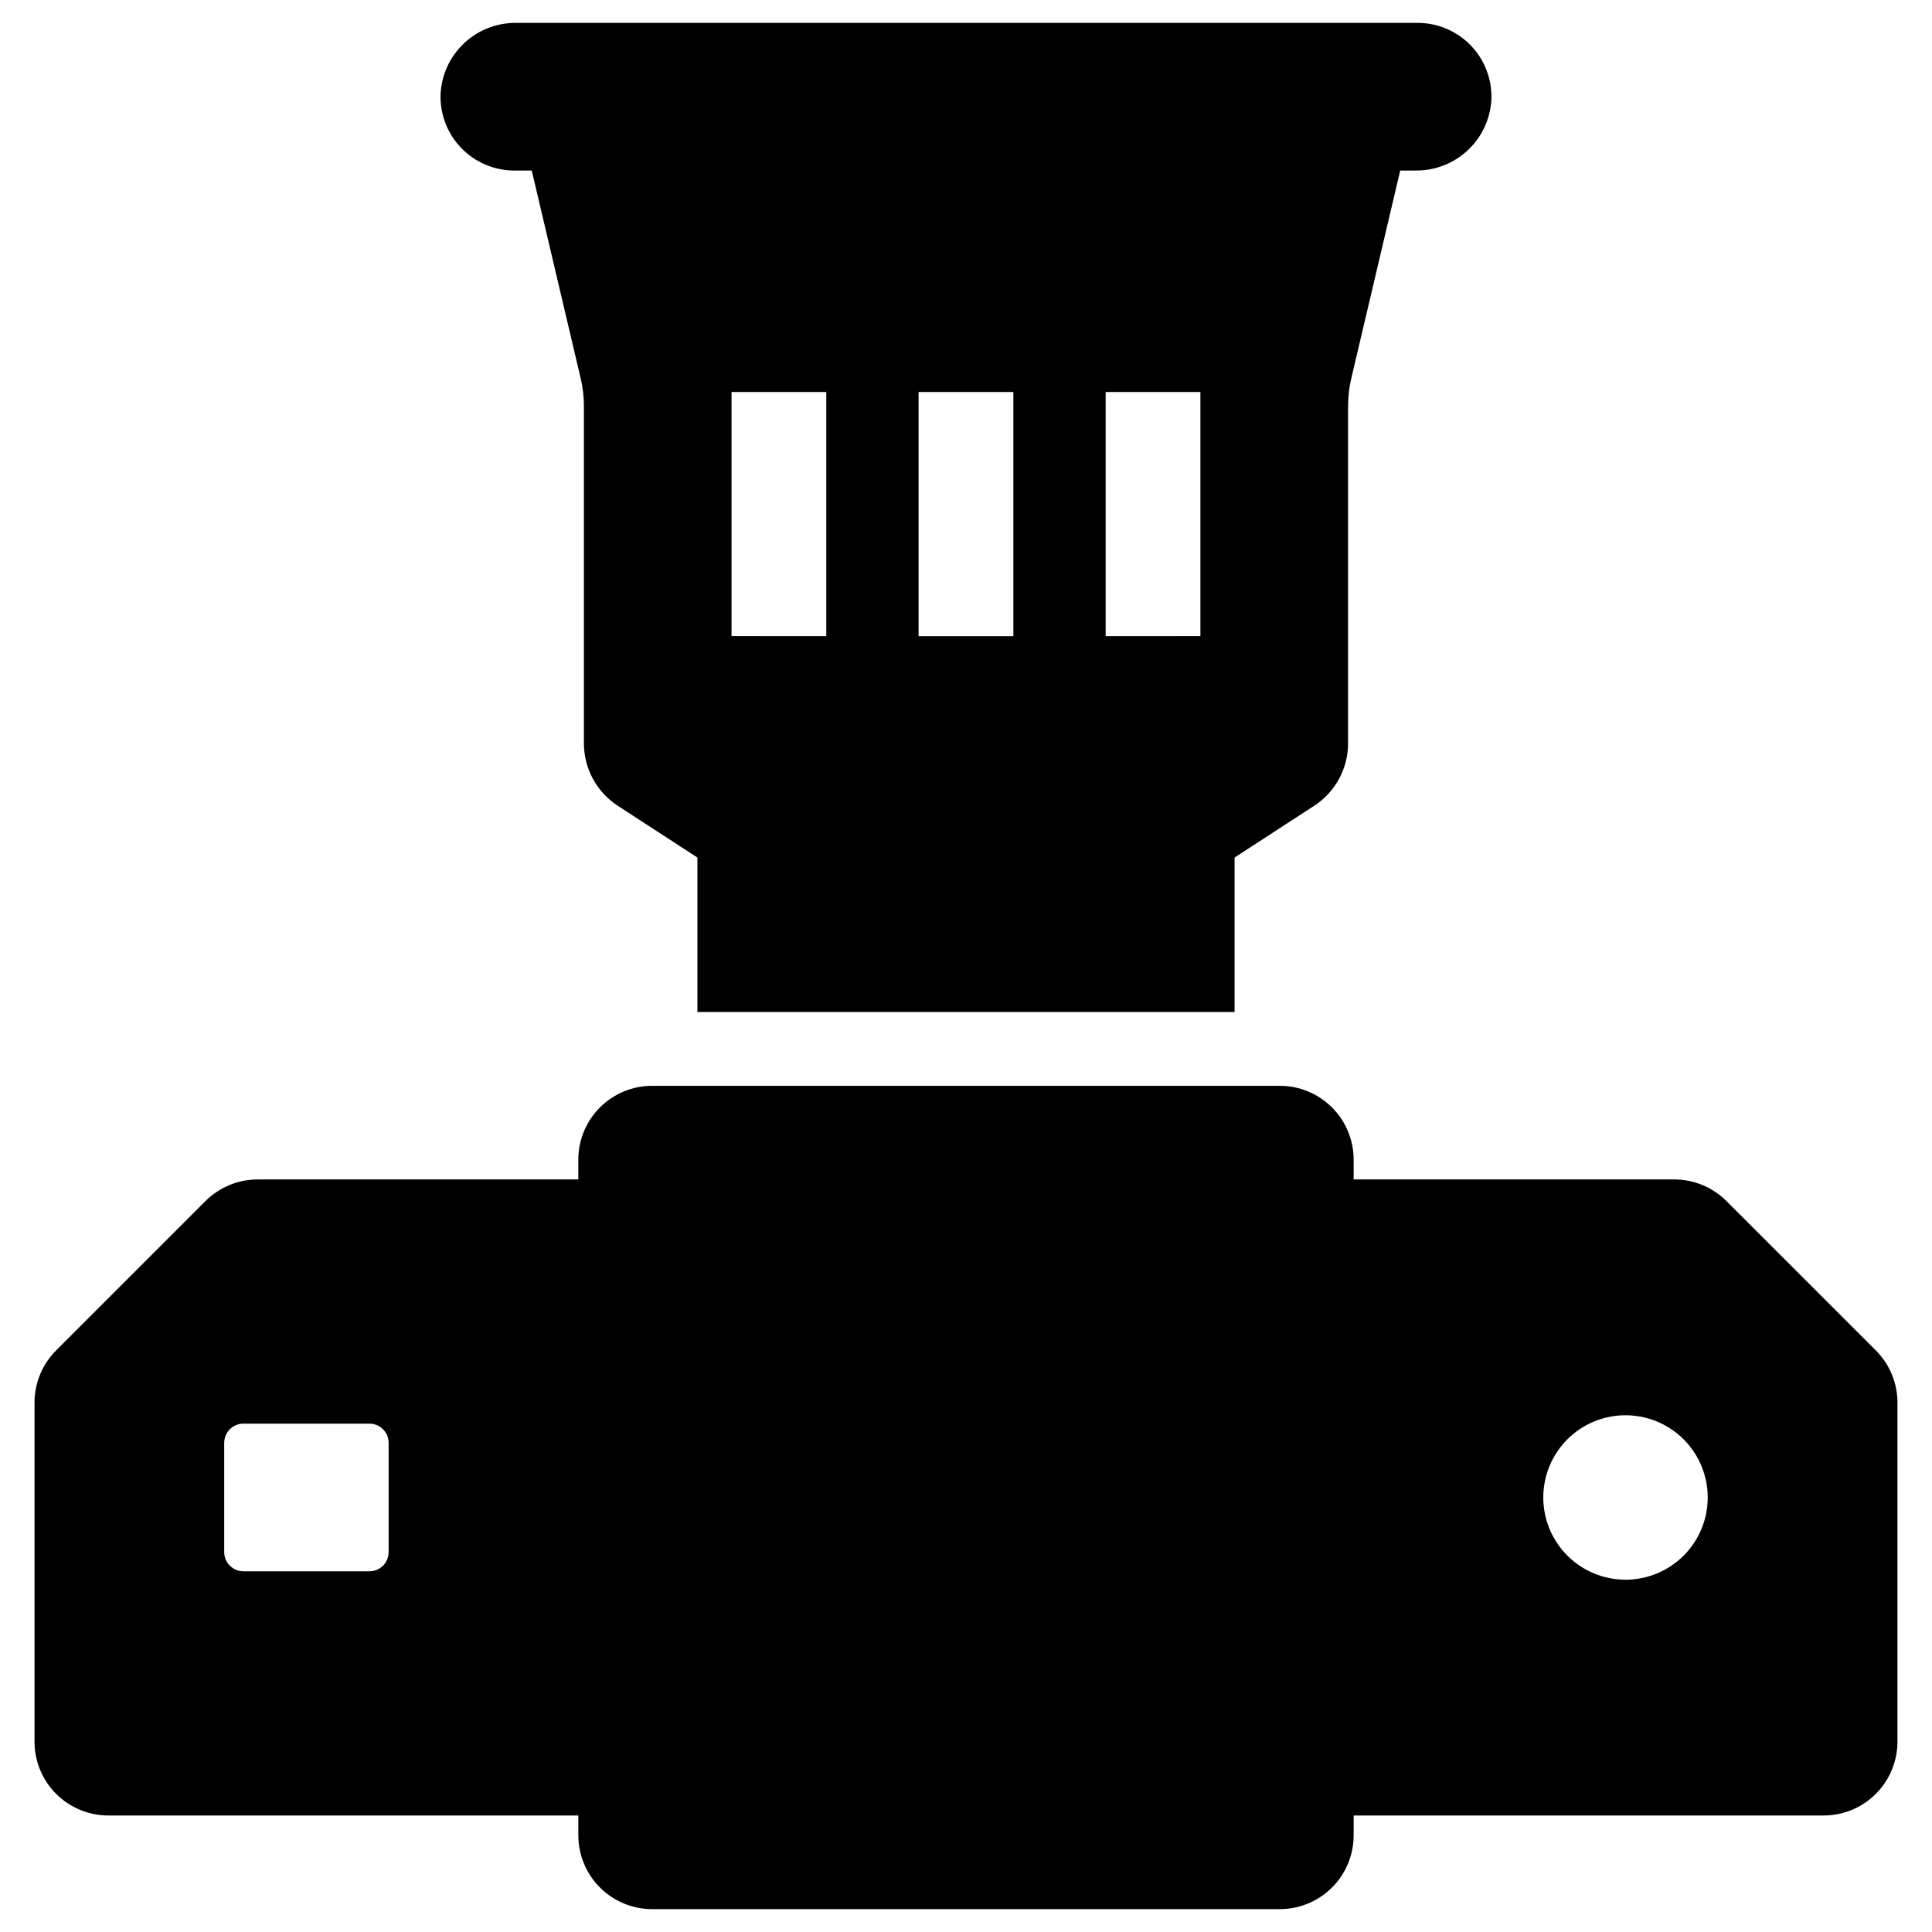
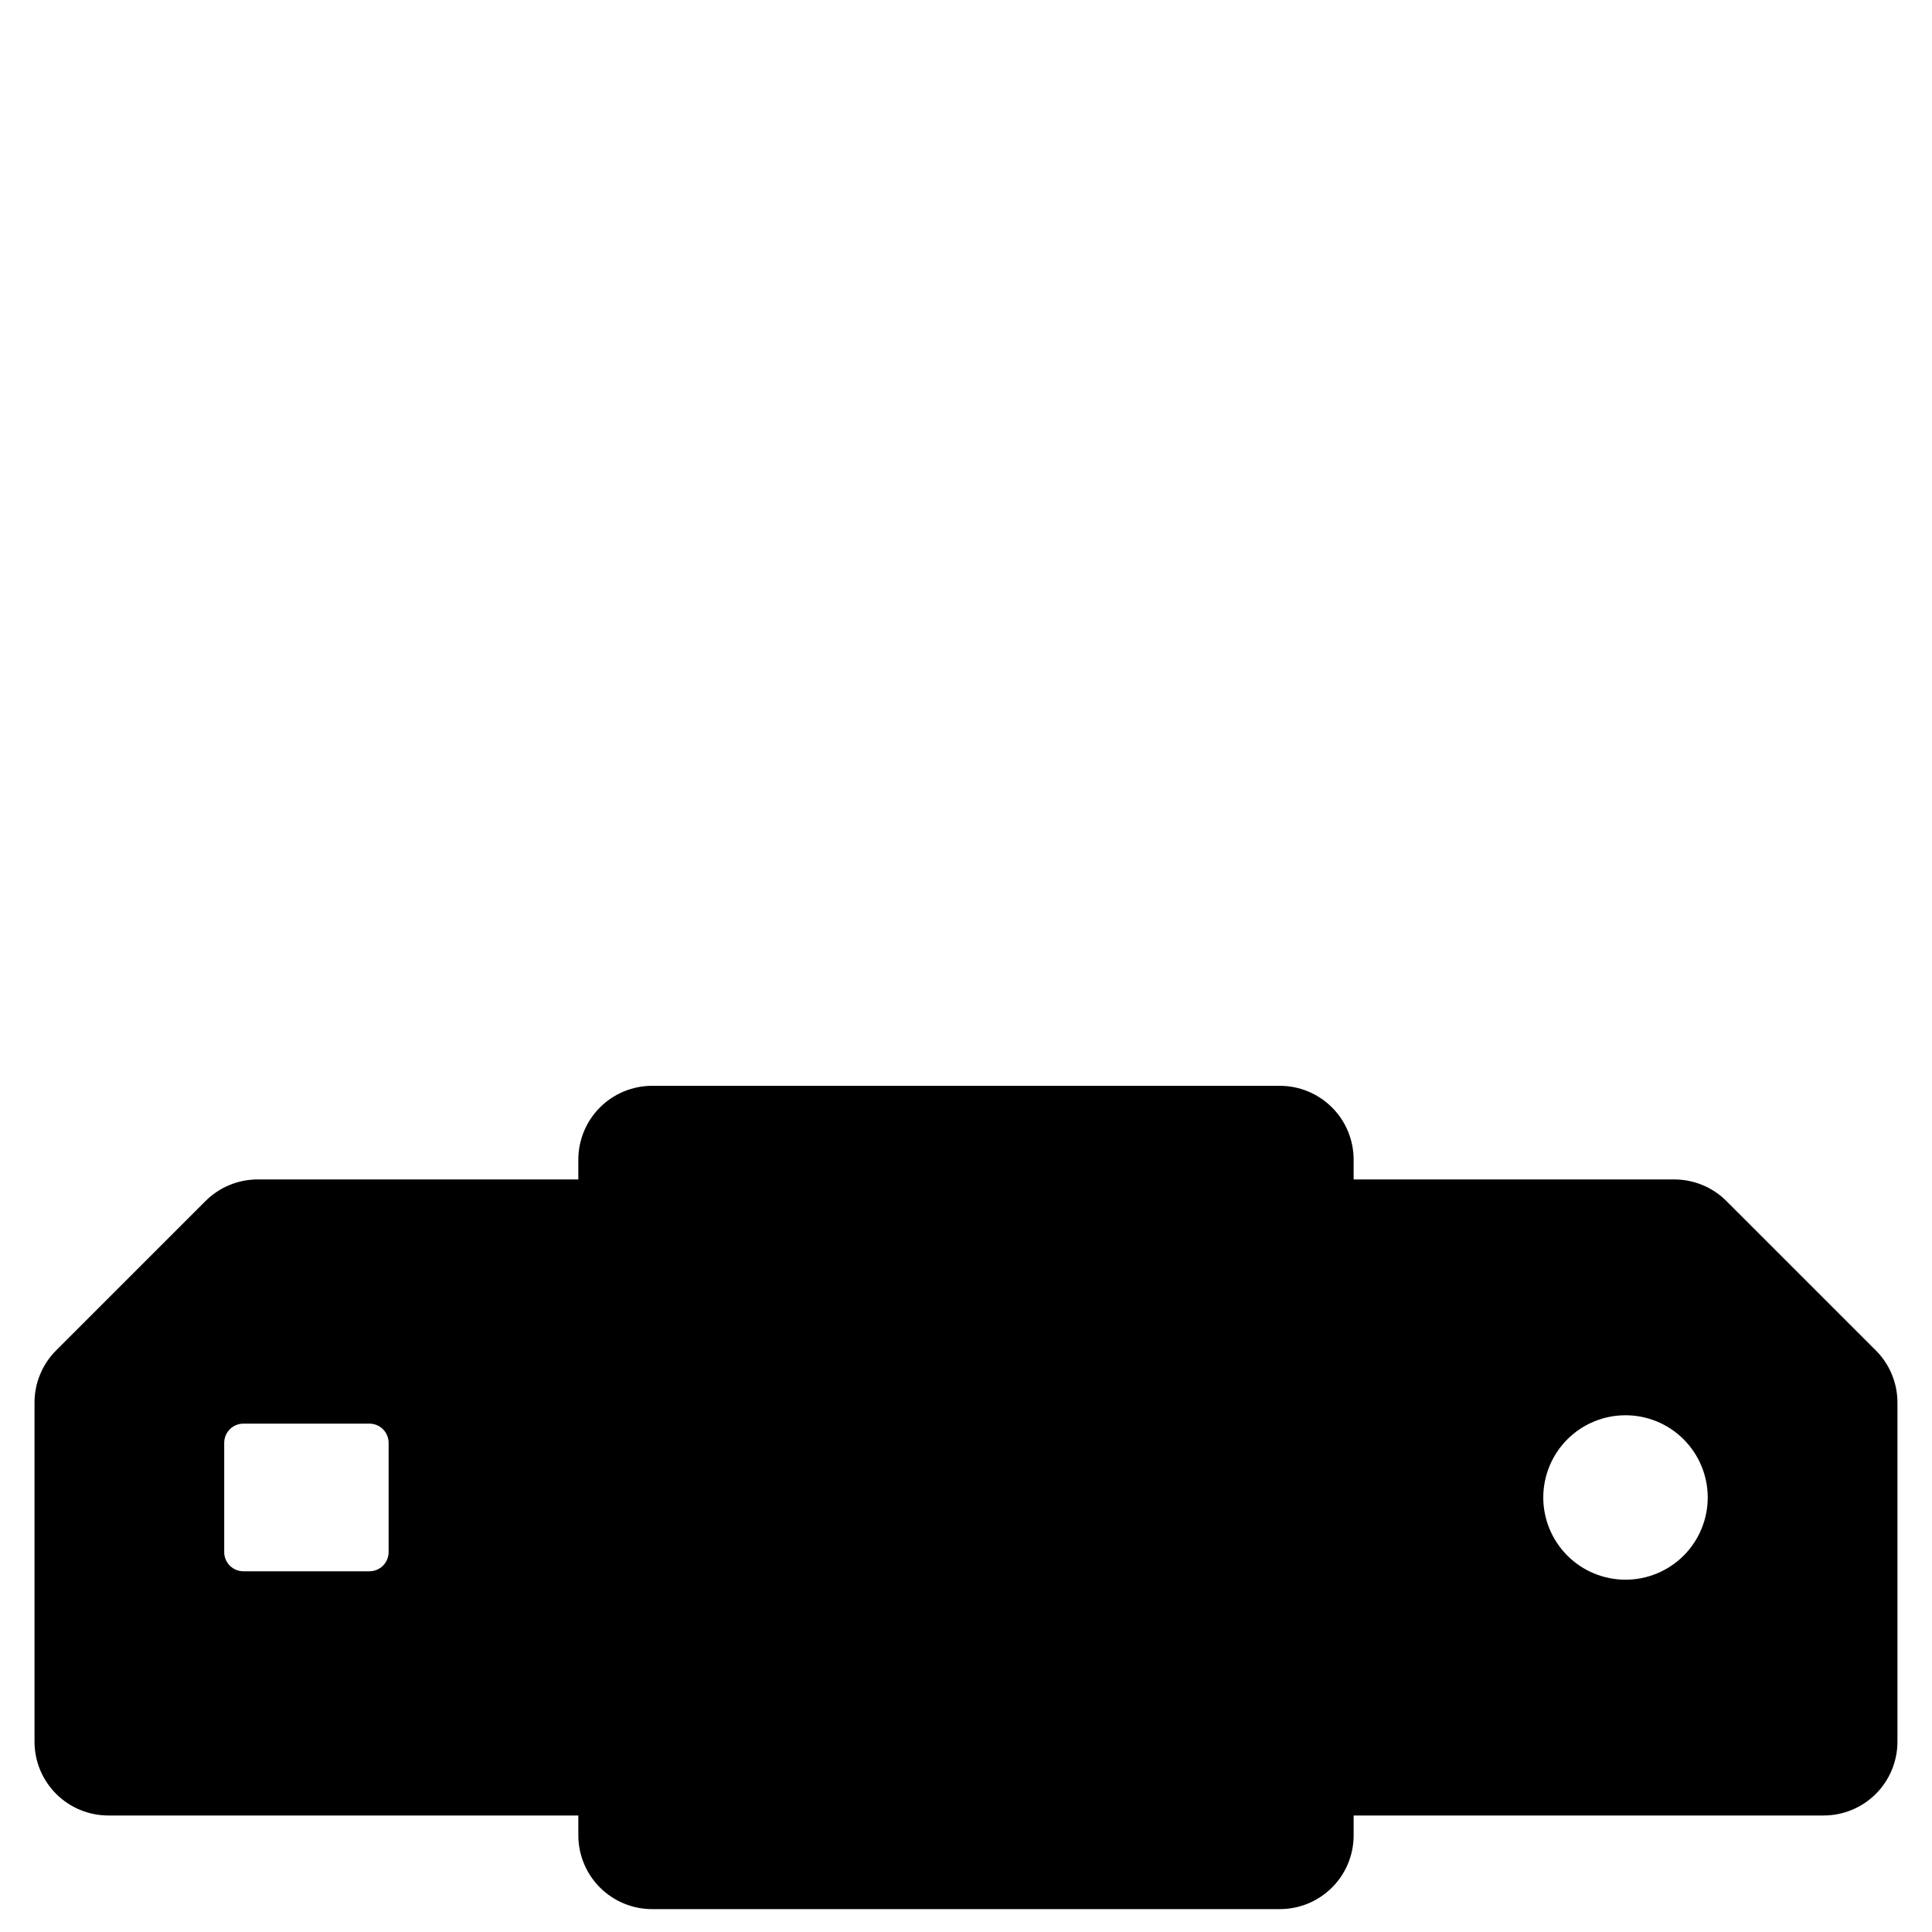
<svg xmlns="http://www.w3.org/2000/svg" fill="#000000" width="800px" height="800px" version="1.1" viewBox="144 144 512 512">
  <g>
-     <path d="m280.31 189.19h4.606l12.961 55.043h0.004c0.574 2.426 0.863 4.906 0.859 7.398v89.348c0 6.695 3.387 12.93 9 16.574l21.082 13.703v40.93h142.35v-40.93l21.082-13.703h-0.004c5.617-3.644 9.004-9.879 9-16.574v-89.348c0-2.492 0.289-4.973 0.863-7.398l12.961-55.043h4.137c5.125 0.043 10.07-1.891 13.801-5.406 3.734-3.516 5.961-8.336 6.223-13.453 0.195-5.309-1.781-10.469-5.469-14.293-3.688-3.82-8.773-5.981-14.086-5.977h-238.9c-5.125-0.047-10.07 1.891-13.801 5.406-3.731 3.512-5.961 8.332-6.223 13.453-0.191 5.309 1.781 10.469 5.469 14.289 3.691 3.824 8.773 5.981 14.086 5.981zm156.7 58.695h25.109v64.68l-25.109 0.02zm-49.578 0h25.121v64.699h-25.121zm-49.566 0h25.109v64.699l-25.109-0.02z" />
    <path d="m641.11 501.87-39.582-39.578c-3.664-3.664-8.637-5.723-13.82-5.727h-84.977l-0.004-5.246c0-5.188-2.059-10.164-5.731-13.836-3.668-3.668-8.645-5.731-13.832-5.731h-166.34c-5.188 0-10.164 2.062-13.832 5.731-3.668 3.672-5.731 8.648-5.731 13.836v5.25l-84.969-0.004c-5.191 0-10.172 2.062-13.844 5.734l-39.578 39.578c-3.664 3.668-5.723 8.641-5.723 13.824v89.859c0 5.188 2.059 10.164 5.731 13.836 3.668 3.668 8.645 5.731 13.836 5.727h124.55v5.25c0 5.188 2.059 10.168 5.727 13.836 3.672 3.668 8.648 5.731 13.836 5.727h166.34c5.188 0.004 10.164-2.059 13.836-5.727 3.668-3.668 5.731-8.648 5.727-13.836v-5.25h124.55c5.188 0.004 10.164-2.059 13.836-5.727 3.668-3.672 5.727-8.648 5.727-13.836v-89.852c0-5.191-2.062-10.168-5.731-13.84zm-394.12 53.438c0 1.355-0.539 2.652-1.492 3.606-0.957 0.957-2.254 1.492-3.606 1.492h-33.379c-1.352 0-2.648-0.535-3.606-1.492-0.953-0.953-1.492-2.25-1.488-3.606v-28.934c-0.004-1.352 0.535-2.648 1.488-3.606 0.957-0.957 2.254-1.492 3.606-1.492h33.379c1.352 0 2.648 0.535 3.606 1.492 0.953 0.957 1.492 2.254 1.492 3.606zm327.79 7.328c-5.781 0-11.324-2.293-15.41-6.379-4.086-4.086-6.383-9.625-6.387-15.406 0-5.777 2.293-11.32 6.379-15.41 4.086-4.086 9.629-6.383 15.406-6.383 5.781-0.004 11.324 2.293 15.41 6.379 4.086 4.086 6.383 9.625 6.387 15.406 0 5.777-2.293 11.32-6.379 15.41-4.086 4.086-9.629 6.383-15.406 6.383z" />
  </g>
</svg>